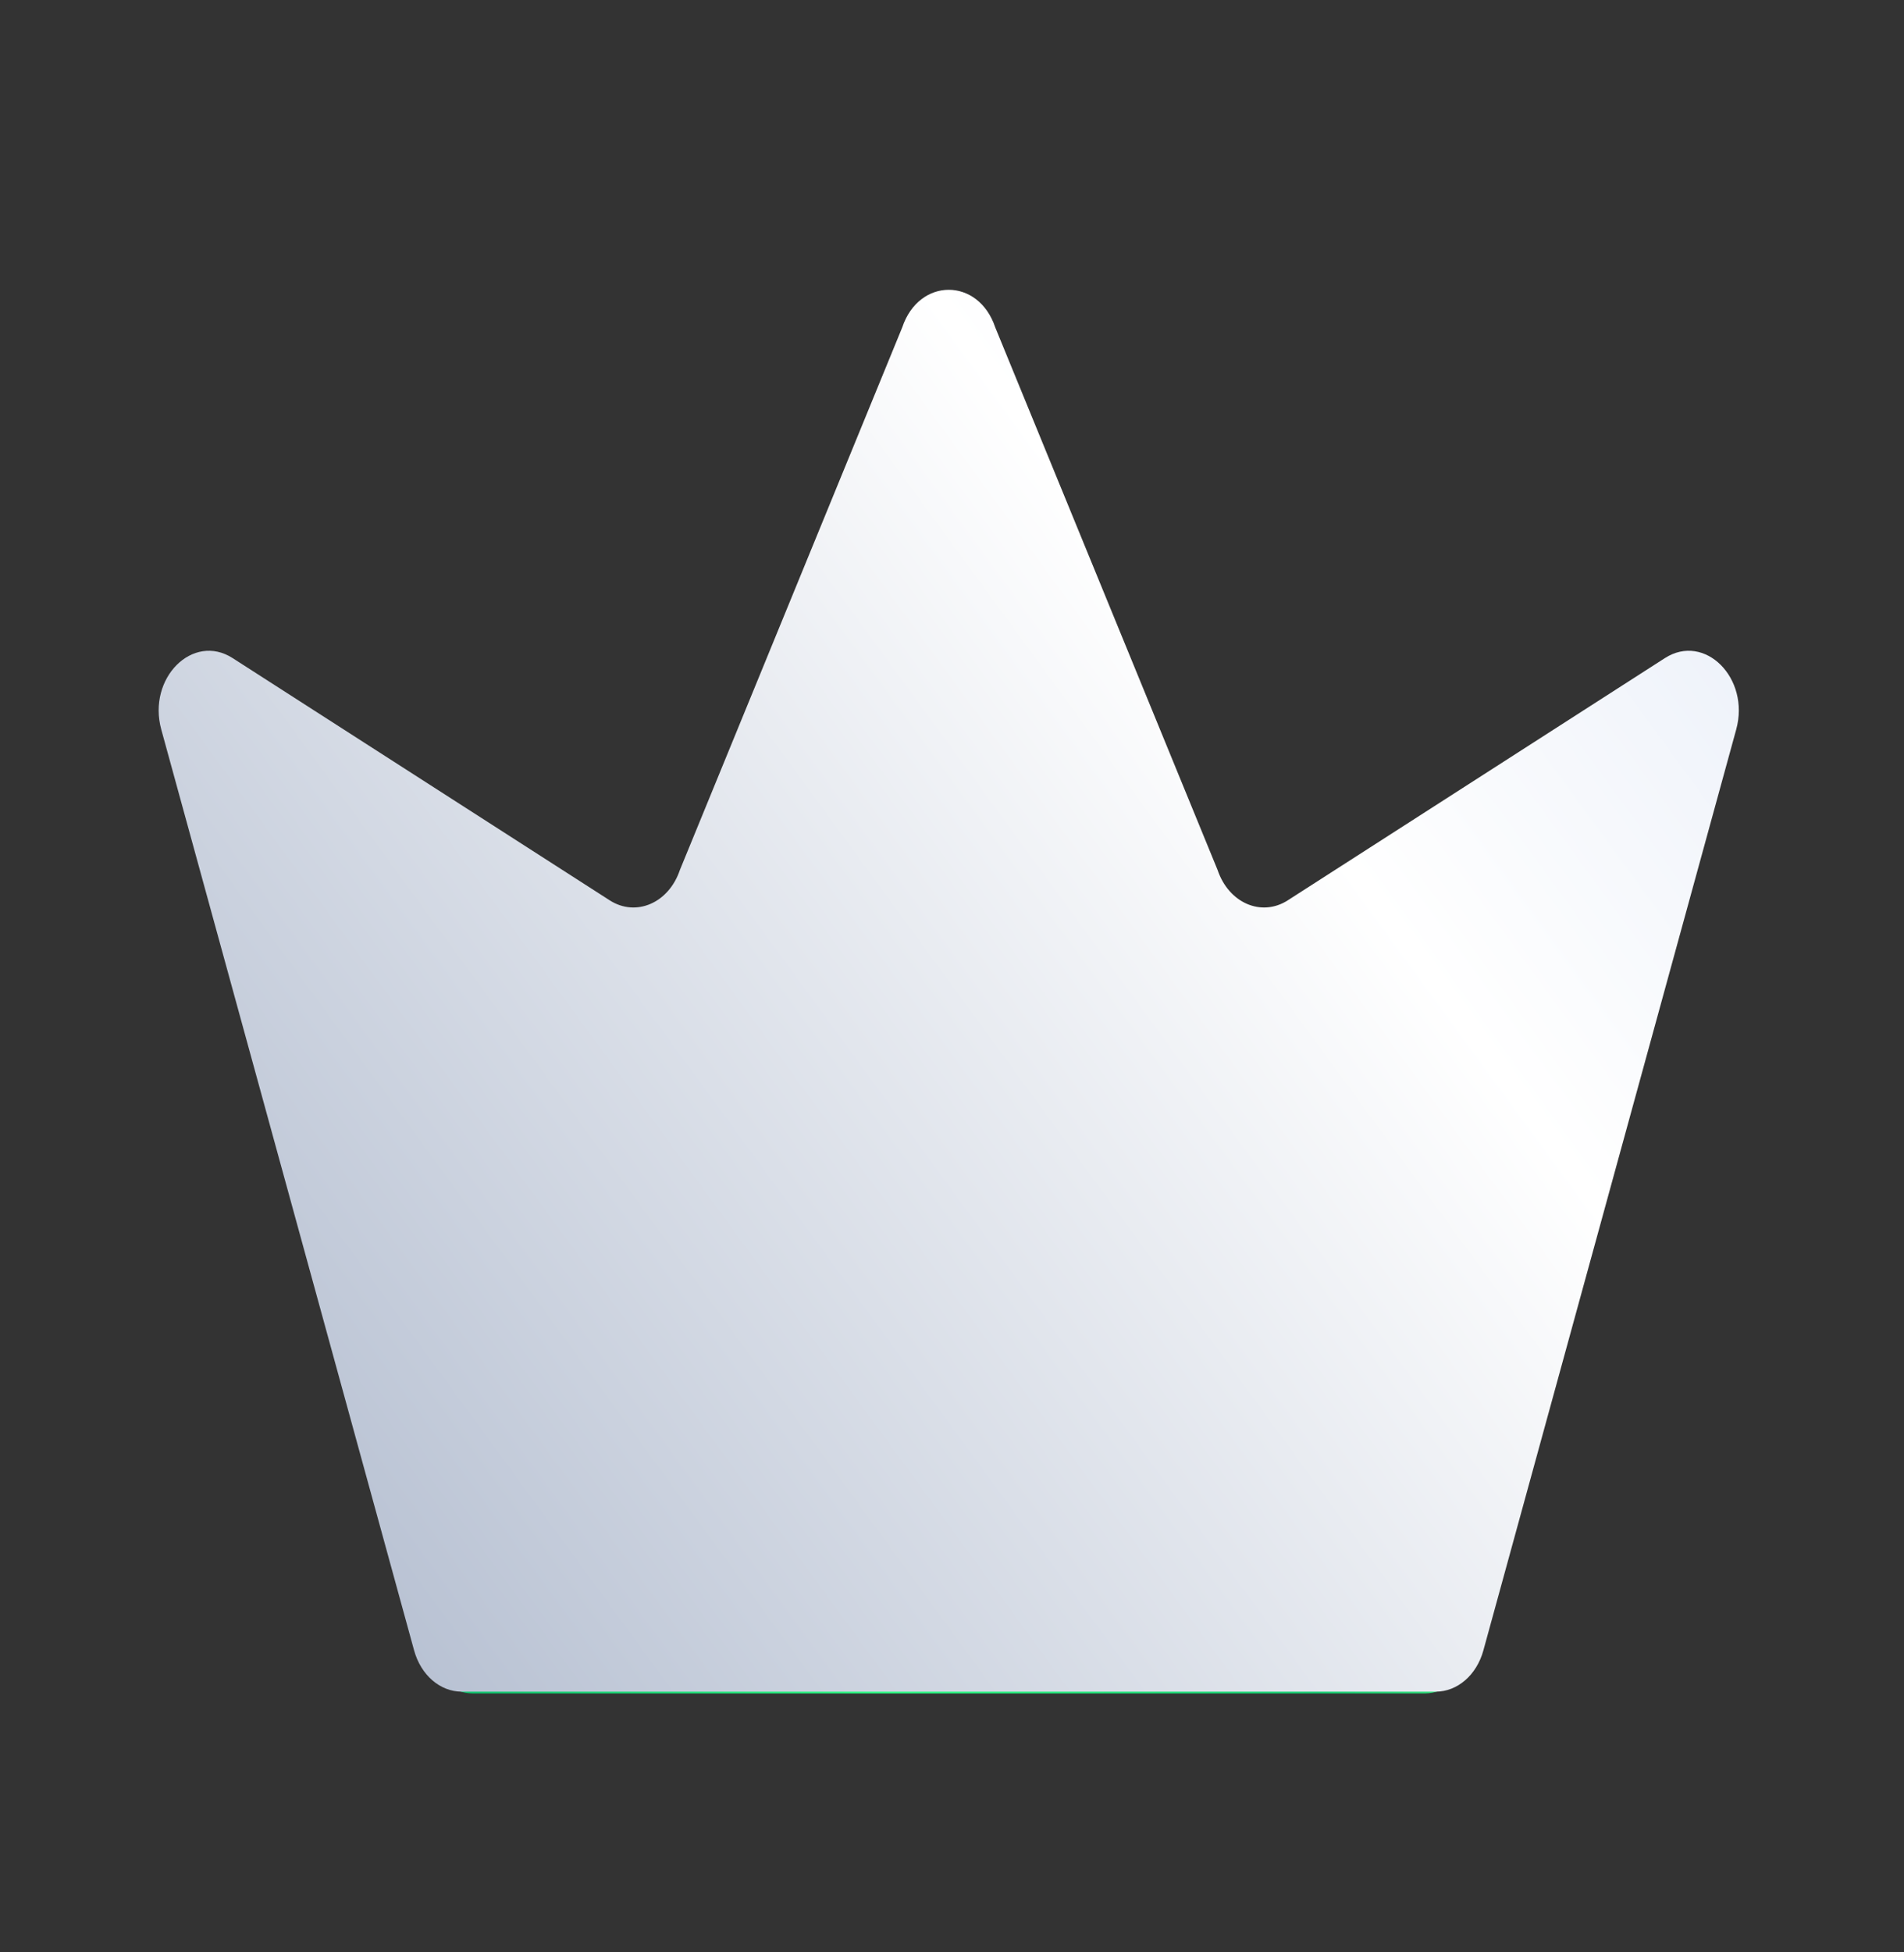
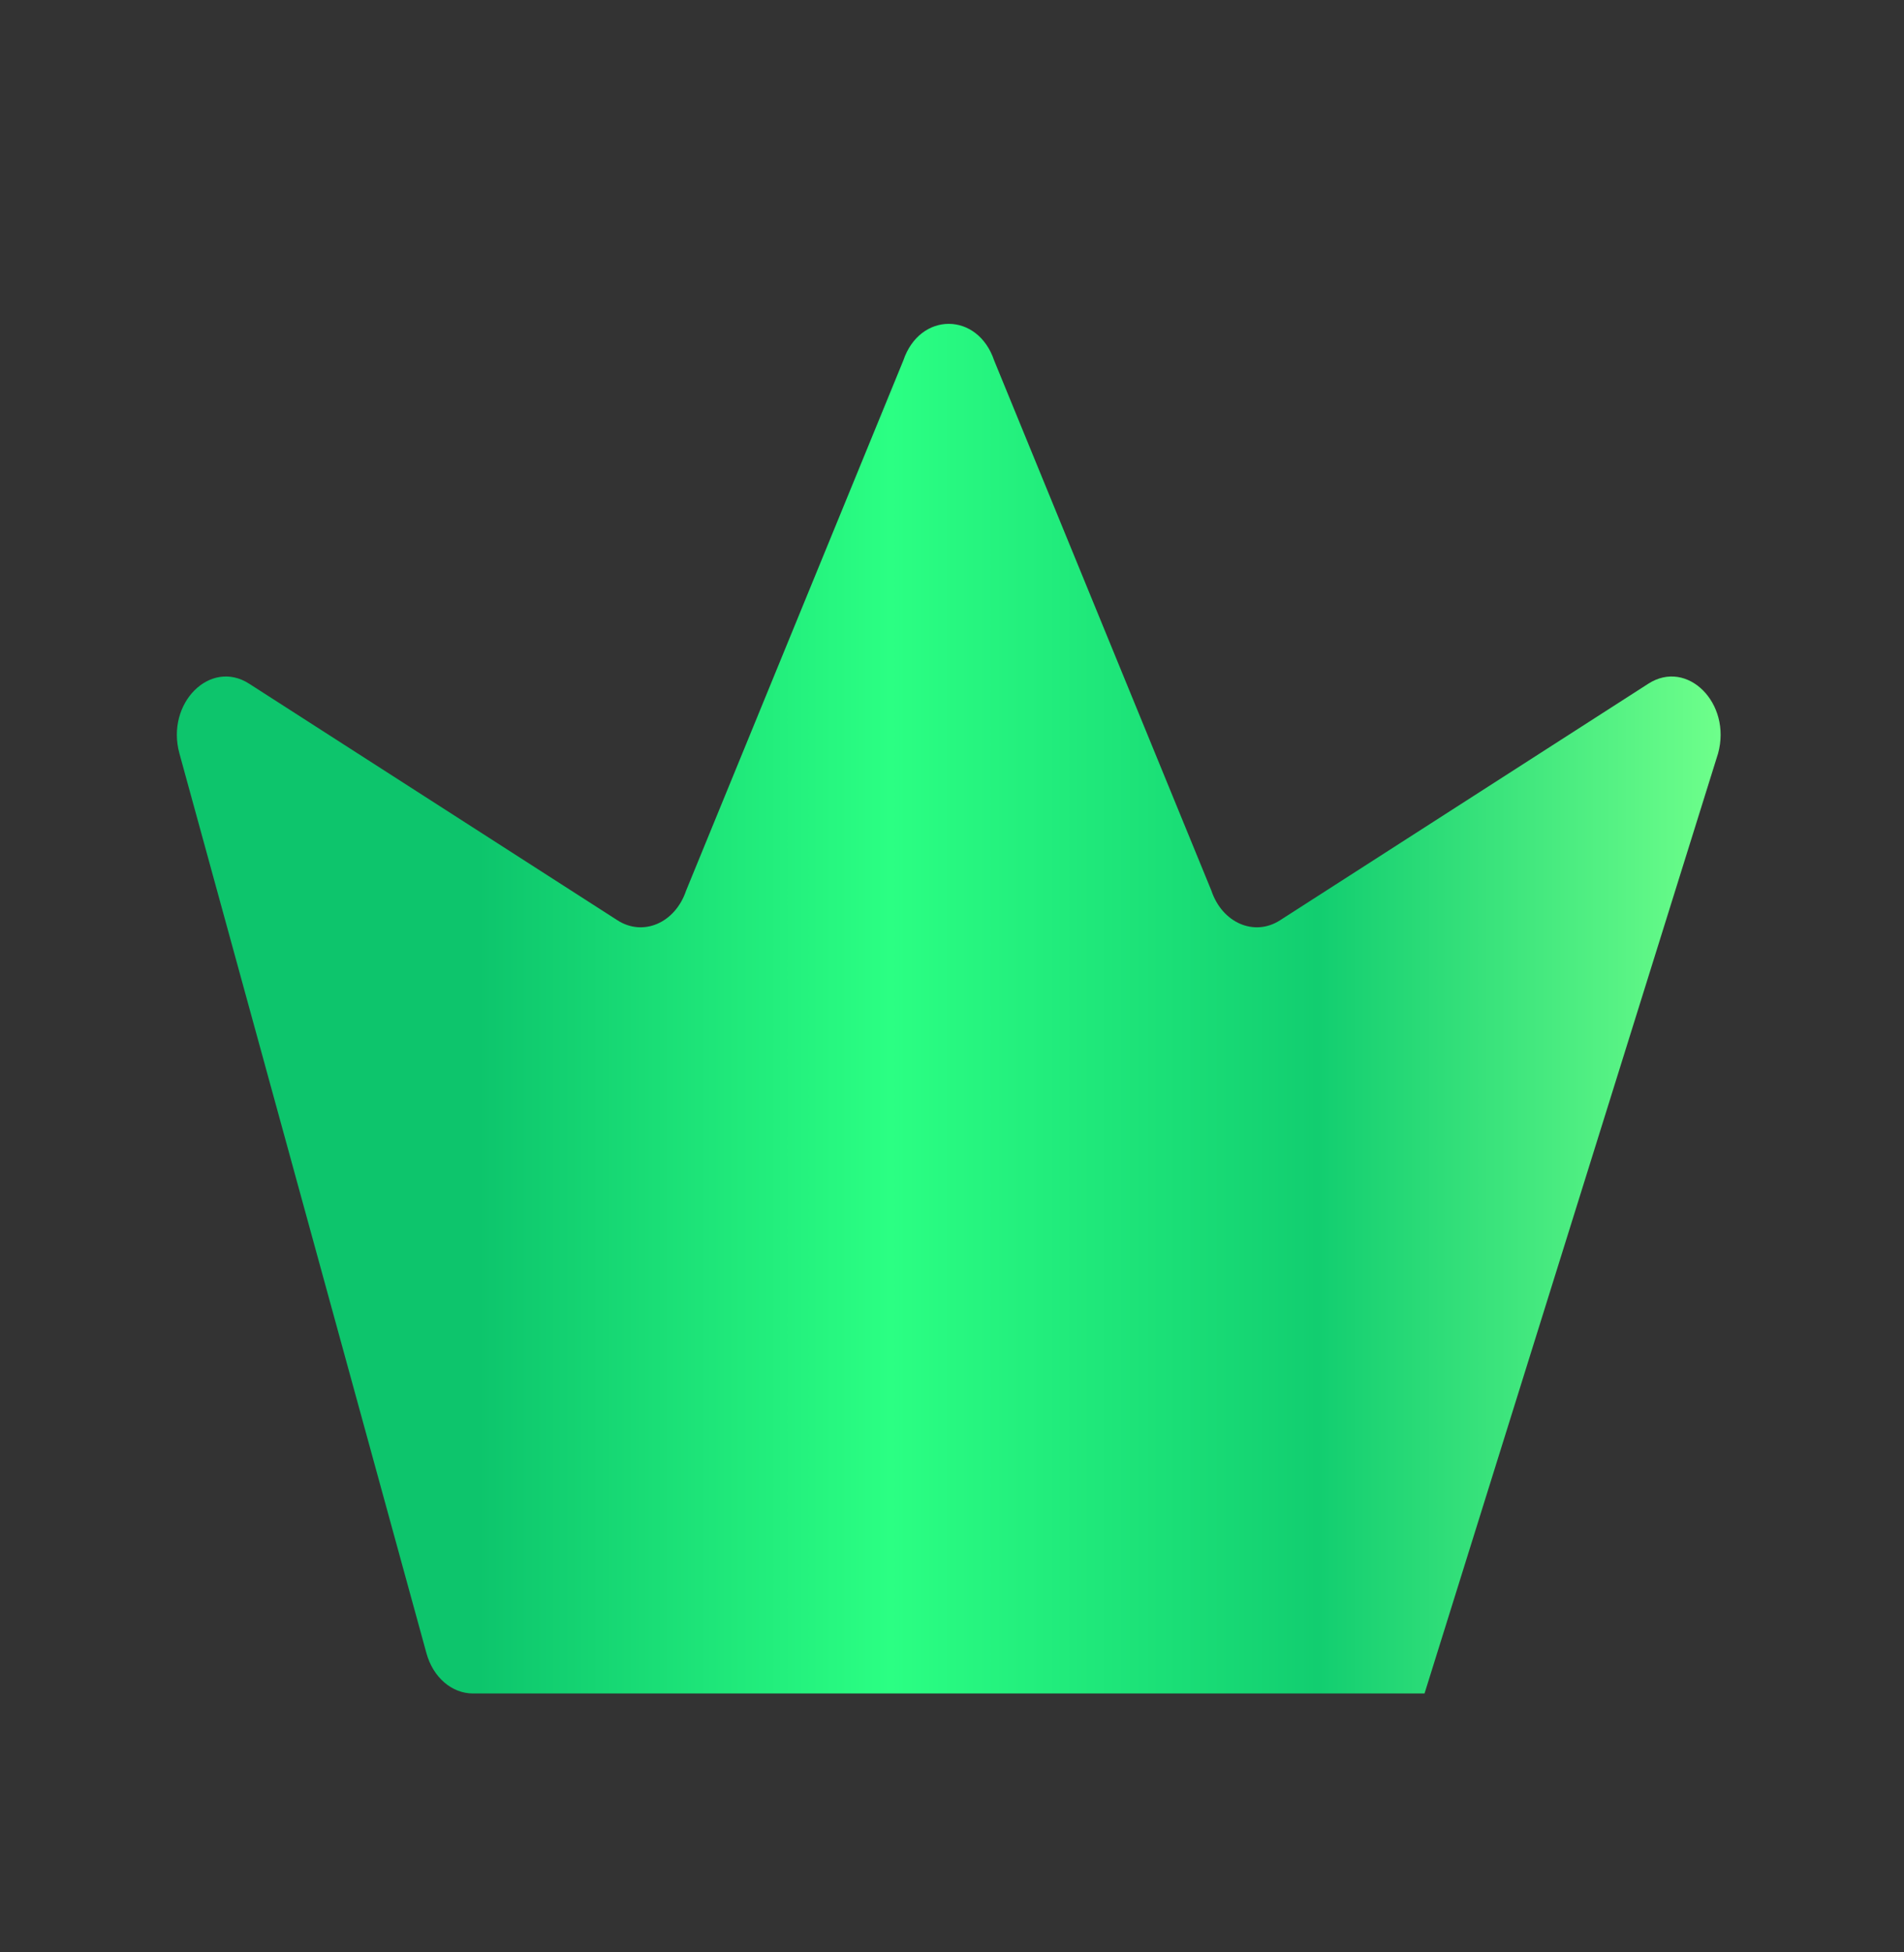
<svg xmlns="http://www.w3.org/2000/svg" width="40" height="41" viewBox="0 0 40 41" fill="none">
  <rect x="0" y="0" width="40" height="41" fill="#333333" stroke="none" />
-   <path d="M25.449 18.703L20.886 7.571C20.54 6.544 19.323 6.544 18.977 7.571L14.414 18.703C14.185 19.382 13.513 19.673 12.973 19.327L5.233 14.357C4.415 13.832 3.48 14.768 3.769 15.822L8.959 34.718C9.097 35.222 9.491 35.563 9.936 35.563H29.927C30.372 35.563 30.766 35.222 30.904 34.718L36.094 15.822C36.383 14.768 35.448 13.832 34.63 14.357L26.89 19.327C26.35 19.673 25.677 19.382 25.449 18.703Z" fill="url(#paint0_linear_32679_49309)" />
-   <path d="M25.579 18.268L20.908 6.874C20.555 5.823 19.308 5.823 18.955 6.874L14.284 18.268C14.05 18.964 13.362 19.262 12.809 18.907L4.887 13.82C4.05 13.283 3.092 14.241 3.388 15.319L8.7 34.66C8.842 35.176 9.245 35.525 9.7 35.525H30.163C30.618 35.525 31.021 35.176 31.163 34.66L36.475 15.319C36.771 14.241 35.813 13.283 34.977 13.82L27.054 18.907C26.501 19.262 25.813 18.964 25.579 18.268Z" fill="url(#paint1_linear_32679_49309)" />
+   <path d="M25.449 18.703L20.886 7.571C20.54 6.544 19.323 6.544 18.977 7.571L14.414 18.703C14.185 19.382 13.513 19.673 12.973 19.327L5.233 14.357C4.415 13.832 3.48 14.768 3.769 15.822L8.959 34.718C9.097 35.222 9.491 35.563 9.936 35.563H29.927L36.094 15.822C36.383 14.768 35.448 13.832 34.63 14.357L26.89 19.327C26.35 19.673 25.677 19.382 25.449 18.703Z" fill="url(#paint0_linear_32679_49309)" />
  <defs>
    <linearGradient id="paint0_linear_32679_49309" x1="3.715" y1="21.182" x2="36.148" y2="21.182" gradientUnits="userSpaceOnUse">
      <stop offset="0.195" stop-color="#0DC56C" />
      <stop offset="0.462" stop-color="#2BFF83" />
      <stop offset="0.739" stop-color="#12CE70" />
      <stop offset="1" stop-color="#6EFF8B" />
    </linearGradient>
    <linearGradient id="paint1_linear_32679_49309" x1="6.413" y1="38.877" x2="41.668" y2="13.118" gradientUnits="userSpaceOnUse">
      <stop stop-color="#ADB8CC" />
      <stop offset="0.685" stop-color="white" />
      <stop offset="1" stop-color="#E6ECF7" />
    </linearGradient>
  </defs>
</svg>